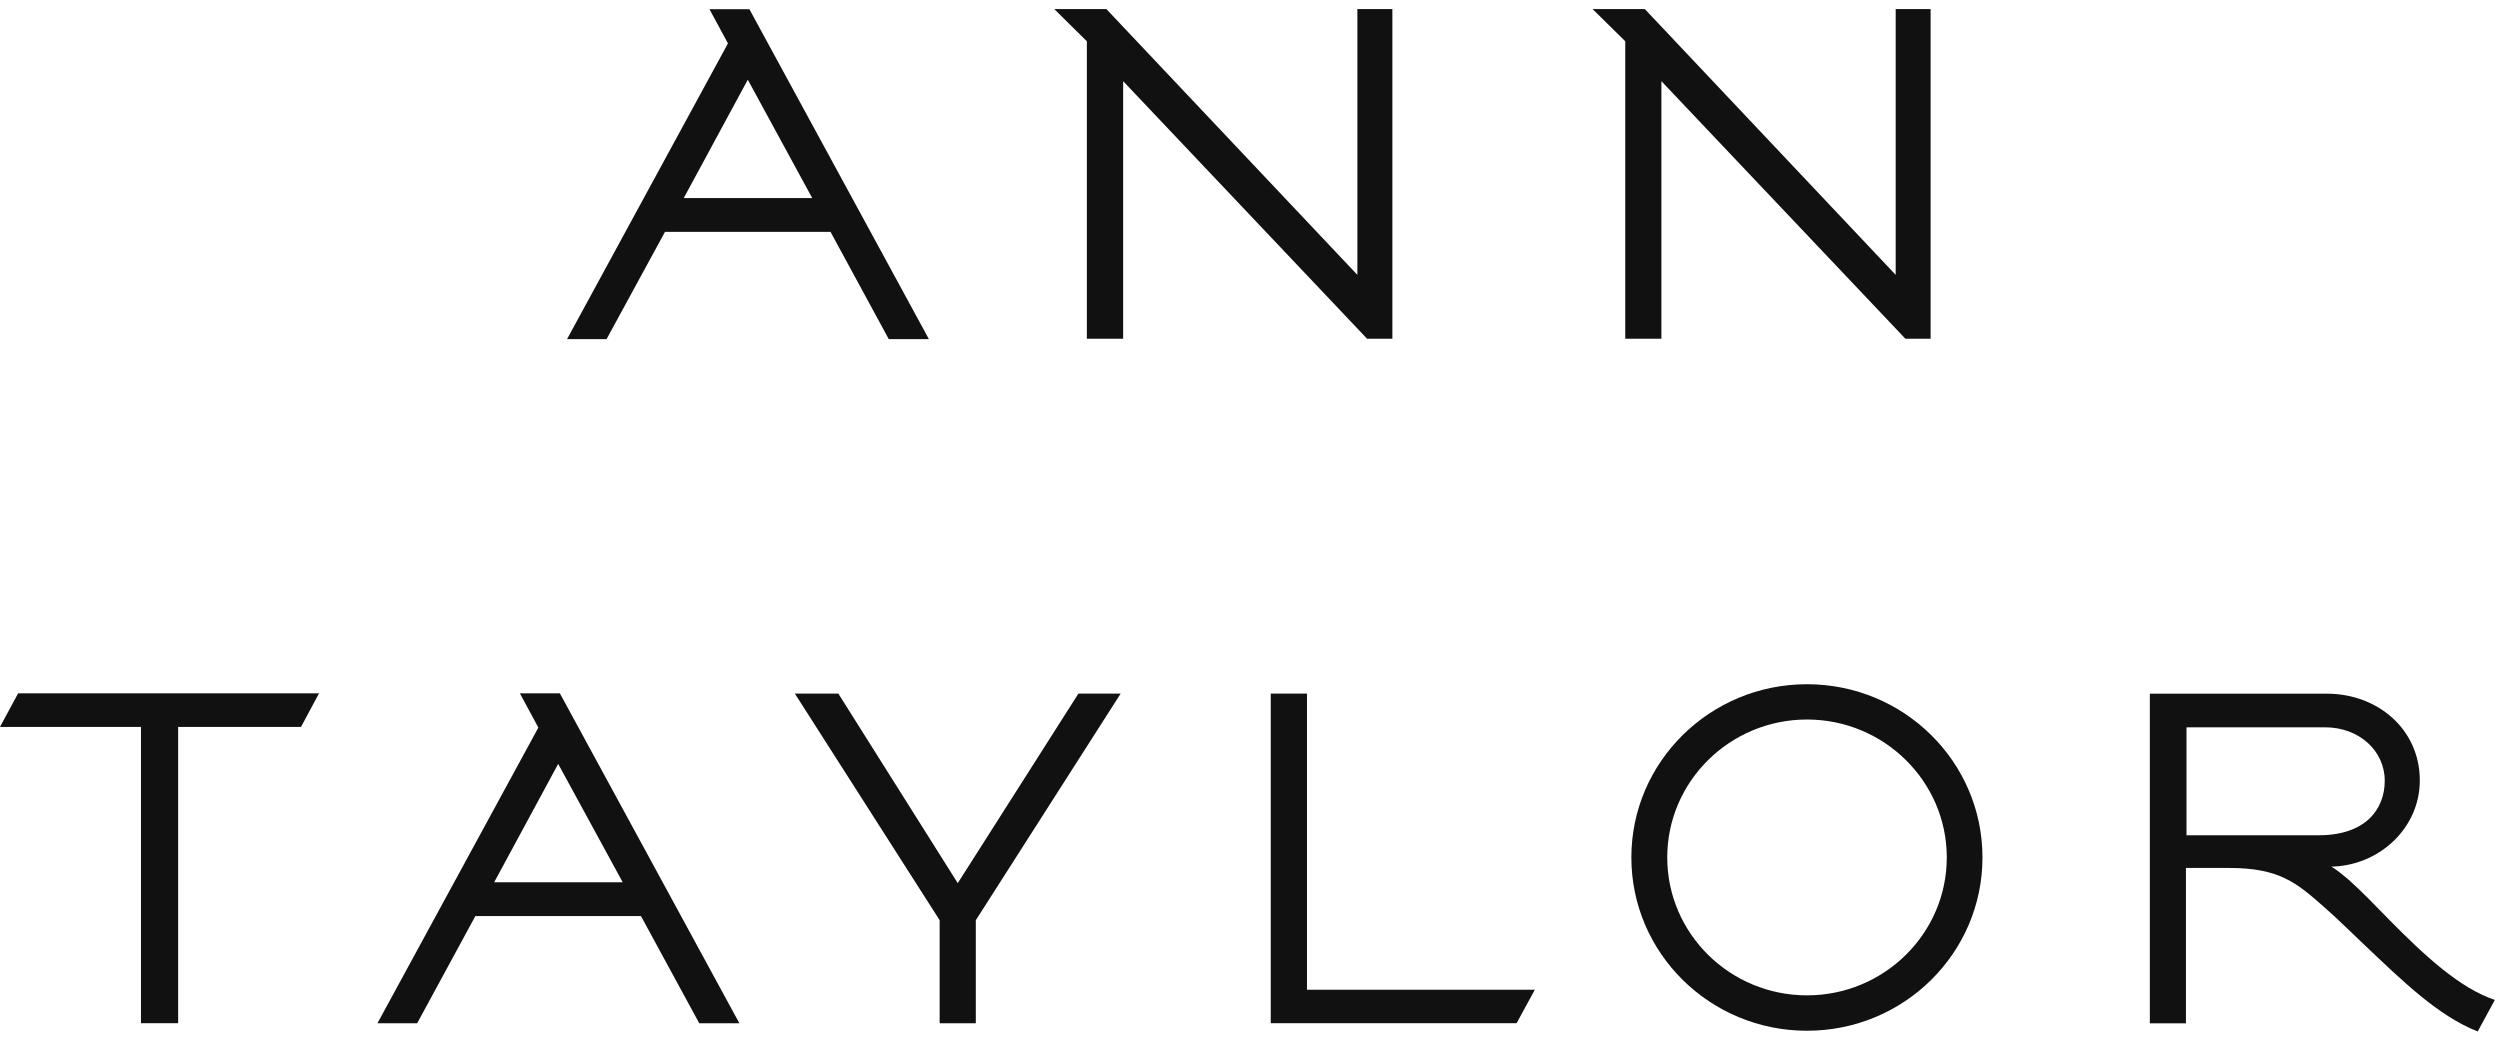
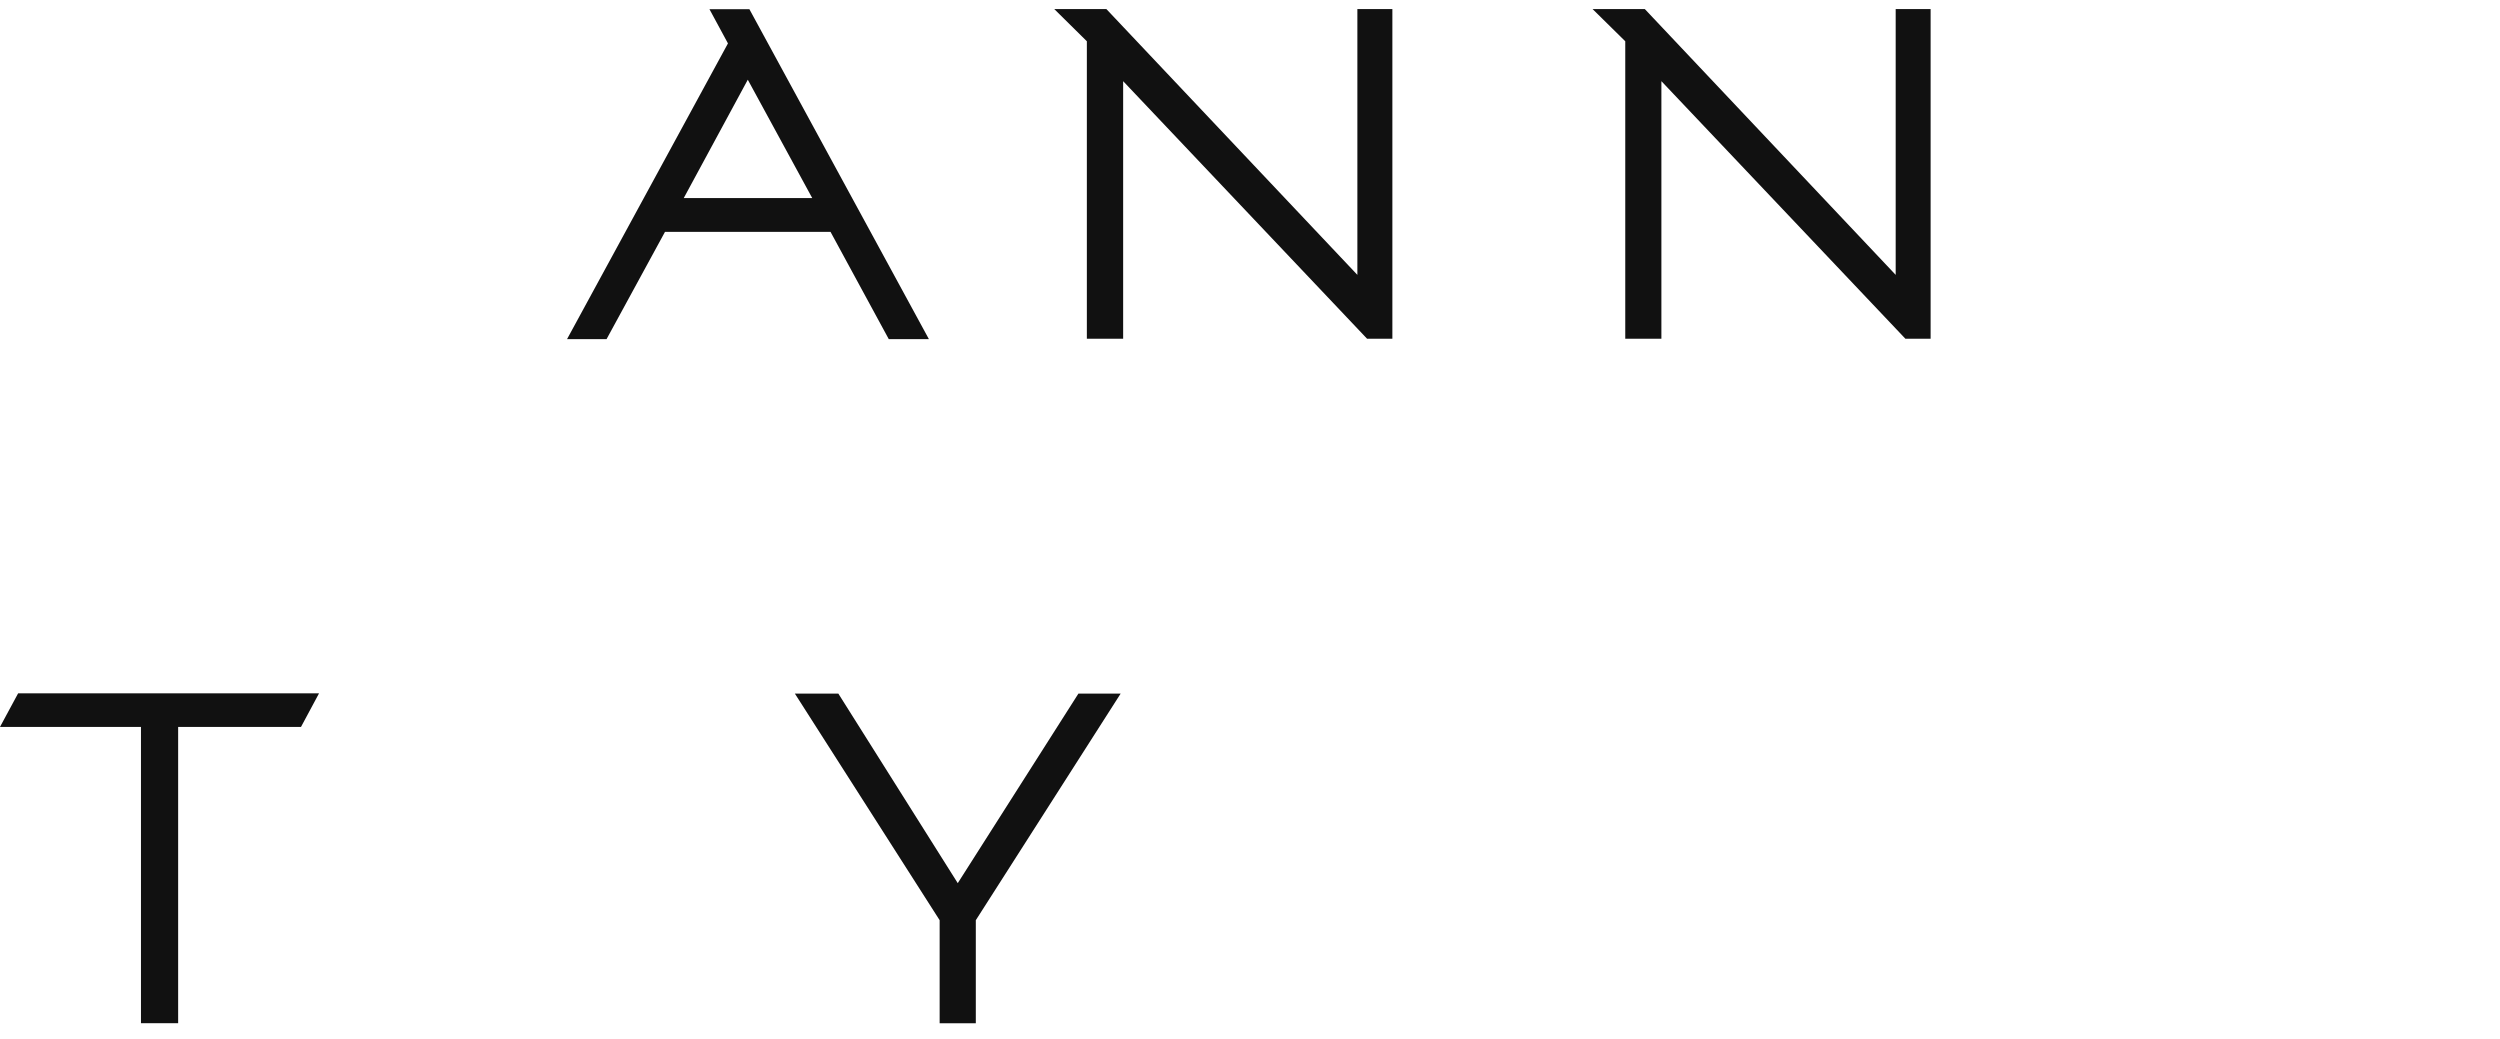
<svg xmlns="http://www.w3.org/2000/svg" width="77" height="32" viewBox="0 0 77 32" fill="none">
  <path d="M59.463 0.279H58.387V8.466L50.66 0.279H49.051L50.058 1.271V10.433H51.171V2.5L58.686 10.433H59.463V0.279Z" fill="#111111" />
  <path d="M42.885 0.279H41.807V8.466L34.076 0.279H32.471L33.475 1.271V10.433H34.593V2.5L42.106 10.433H42.885V0.279Z" fill="#111111" />
  <path d="M21.059 6.101L23.032 2.455L25.017 6.101H21.059ZM23.081 0.283H21.851L22.421 1.337L17.465 10.445H18.682L20.482 7.141H25.58L27.374 10.445H28.61L23.081 0.283Z" fill="#111111" />
-   <path d="M55.655 30.657C53.282 30.657 51.351 28.754 51.351 26.409C51.351 24.068 53.282 22.161 55.655 22.161C58.028 22.161 59.961 24.068 59.961 26.409C59.961 28.754 58.028 30.657 55.655 30.657ZM55.655 21.074C52.667 21.074 50.246 23.465 50.246 26.409C50.246 29.357 52.667 31.747 55.655 31.747C58.643 31.747 61.06 29.357 61.06 26.409C61.06 23.465 58.643 21.074 55.655 21.074Z" fill="#111111" />
  <path d="M9.826 21.355H0.558L0 22.389H4.342V31.514H5.487V22.389H9.271L9.826 21.355Z" fill="#111111" />
-   <path d="M15.221 27.173L17.192 23.528L19.179 27.173H15.221ZM17.244 21.355H16.013L16.581 22.41L11.625 31.517H12.848L14.642 28.214H19.741L21.537 31.517H22.773L17.244 21.355Z" fill="#111111" />
  <path d="M33.215 21.363L29.499 27.201L25.821 21.363H24.482L28.941 28.342V31.517H30.053H30.055V28.342L34.516 21.363H33.215Z" fill="#111111" />
-   <path d="M47.273 30.484H40.255V21.363H39.139V31.515H46.711L47.273 30.484Z" fill="#111111" />
-   <path d="M71.416 25.726H67.344V22.401H71.61C72.669 22.401 73.45 23.131 73.45 24.046C73.45 24.937 72.848 25.726 71.416 25.726ZM73.614 28.355C73.159 27.891 72.748 27.46 72.329 27.087C72.197 26.974 71.961 26.782 71.805 26.69H71.881C73.328 26.621 74.53 25.478 74.53 24.039C74.53 22.457 73.228 21.365 71.666 21.365H66.215V31.519H67.327V26.733H68.655C70.207 26.733 70.734 27.186 71.601 27.953C71.994 28.297 72.361 28.665 72.818 29.097C73.997 30.215 75.1 31.294 76.313 31.769L76.841 30.798C75.766 30.439 74.688 29.443 73.614 28.355Z" fill="#111111" />
</svg>